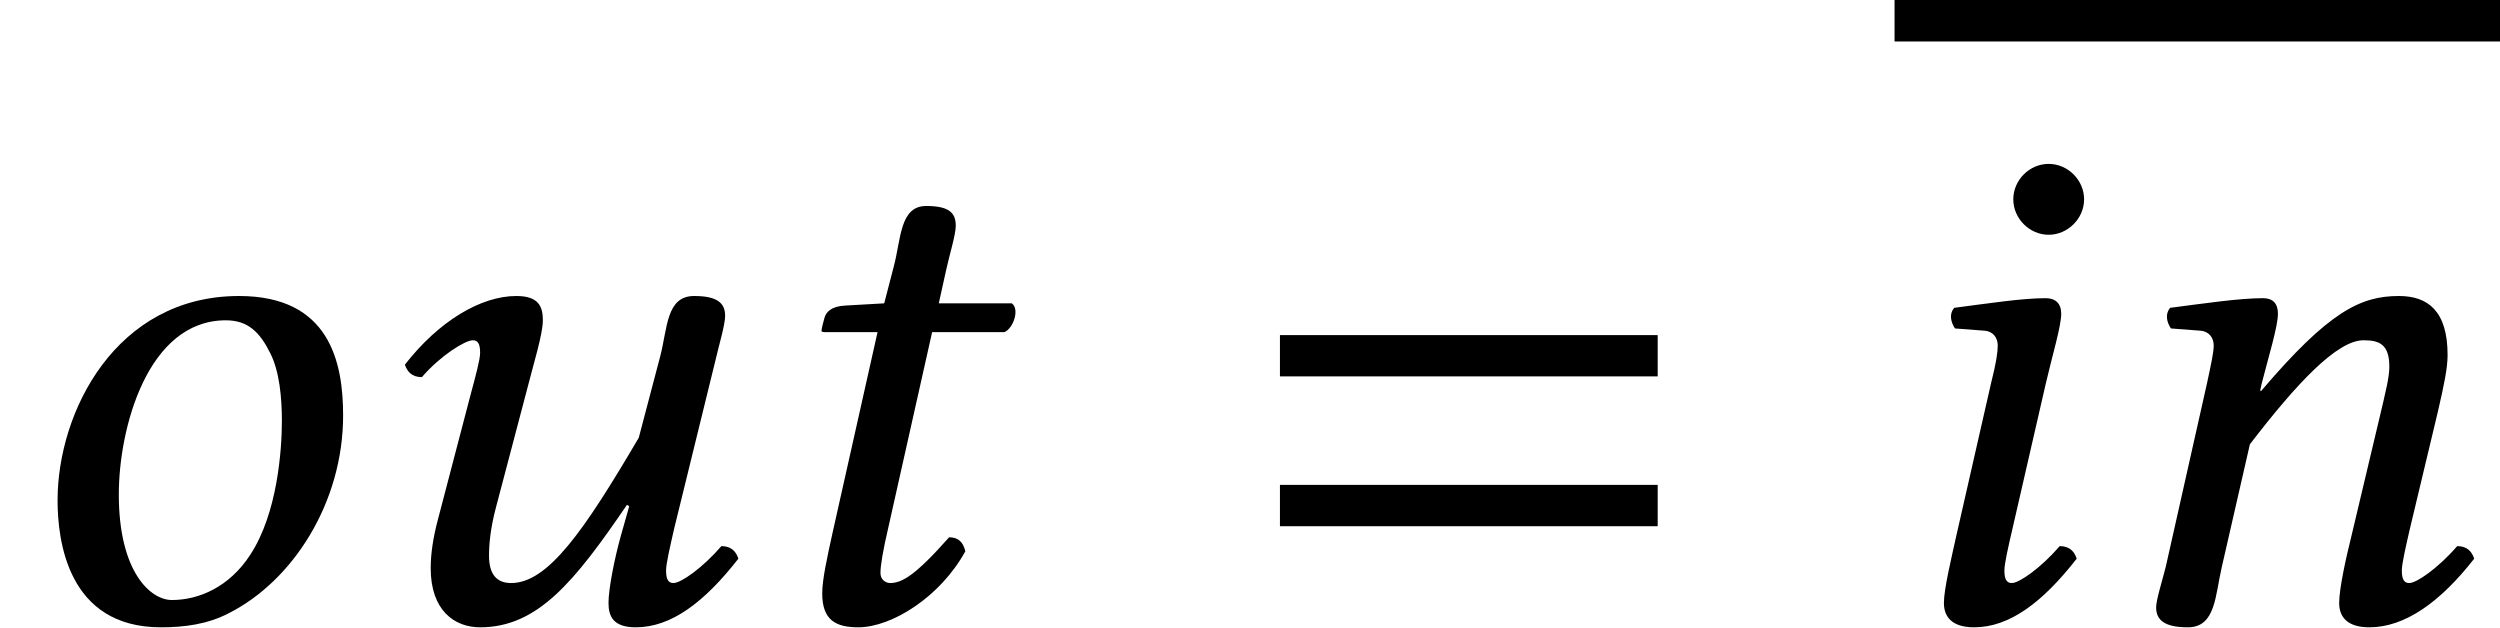
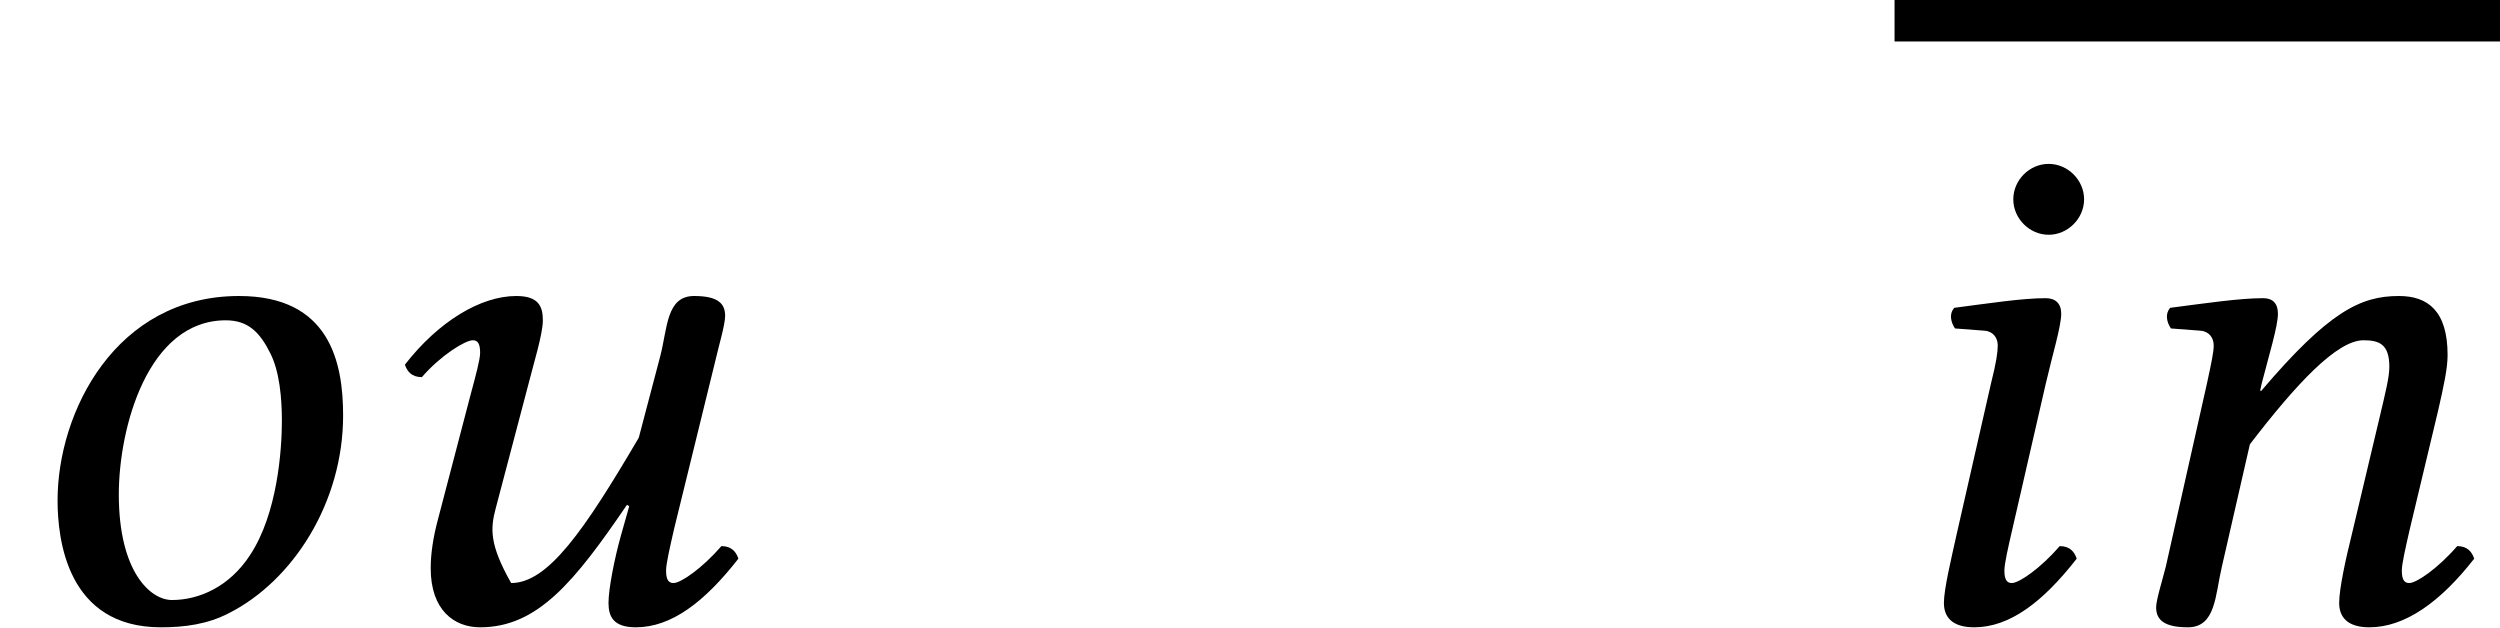
<svg xmlns="http://www.w3.org/2000/svg" xmlns:xlink="http://www.w3.org/1999/xlink" version="1.1" width="36.824pt" height="9.25pt" viewBox="75.225 59.611 36.824 9.25">
  <defs>
-     <path id="g3-61" d="M5.999-3.587V-4.195H.435V-3.587H5.999ZM5.999-1.38V-1.989H.435V-1.38H5.999Z" />
    <path id="g5-56" d="M2.185-6.195C2.185-5.912 2.424-5.673 2.706-5.673S3.228-5.912 3.228-6.195S2.989-6.717 2.706-6.717S2.185-6.478 2.185-6.195ZM2.663-3.478C2.761-3.902 2.891-4.326 2.891-4.51C2.891-4.663 2.804-4.739 2.663-4.739C2.315-4.739 1.826-4.663 1.315-4.597C1.239-4.51 1.261-4.391 1.326-4.293L1.761-4.26C1.891-4.25 1.956-4.152 1.956-4.043C1.956-3.945 1.935-3.793 1.858-3.489L1.348-1.25C1.272-.902 1.163-.456 1.163-.25S1.282 .109 1.609 .109C2.13 .109 2.619-.261 3.119-.902C3.087-1 3.021-1.087 2.869-1.087C2.587-.761 2.271-.543 2.163-.543C2.087-.543 2.054-.598 2.054-.728C2.054-.826 2.108-1.065 2.174-1.348L2.663-3.478Z" />
    <path id="g5-61" d="M4.706-1.348L5.119-3.076C5.206-3.456 5.26-3.706 5.26-3.902C5.26-4.554 4.967-4.771 4.543-4.771C3.978-4.771 3.51-4.543 2.511-3.369L2.5-3.38L2.521-3.478C2.63-3.902 2.761-4.326 2.761-4.51C2.761-4.663 2.684-4.739 2.543-4.739C2.195-4.739 1.685-4.663 1.174-4.597C1.098-4.51 1.119-4.391 1.185-4.293L1.619-4.26C1.75-4.25 1.815-4.152 1.815-4.043C1.815-3.945 1.782-3.793 1.717-3.489L1.109-.783C1.054-.565 .967-.293 .967-.185C.967 0 1.087 .109 1.435 .109C1.848 .109 1.837-.37 1.935-.783L2.348-2.587C3.032-3.478 3.63-4.119 4.021-4.119C4.25-4.119 4.402-4.065 4.402-3.728C4.402-3.576 4.347-3.358 4.26-2.989L3.847-1.25C3.76-.902 3.663-.456 3.663-.25S3.782 .109 4.108 .109C4.63 .109 5.152-.261 5.652-.902C5.619-1 5.554-1.087 5.402-1.087C5.119-.761 4.804-.543 4.695-.543C4.619-.543 4.586-.598 4.586-.728C4.586-.826 4.641-1.065 4.706-1.348Z" />
    <path id="g5-62" d="M1.75-1.848C1.75-2.826 2.174-4.413 3.326-4.413C3.652-4.413 3.826-4.239 3.978-3.934C4.119-3.663 4.152-3.26 4.152-2.934C4.152-2.5 4.086-1.565 3.684-.956C3.38-.489 2.934-.293 2.532-.293C2.217-.293 1.75-.706 1.75-1.848ZM.848-1.761C.848-1.185 .989 .109 2.369 .109C2.717 .109 3.054 .065 3.369-.098C4.315-.576 5.054-1.728 5.054-3.011C5.054-3.793 4.858-4.771 3.521-4.771C1.706-4.771 .848-3.065 .848-1.761Z" />
-     <path id="g5-67" d="M2.022-4.663L1.445-4.63C1.239-4.619 1.163-4.532 1.141-4.445C1.13-4.413 1.098-4.282 1.098-4.26S1.13-4.239 1.163-4.239H1.924L1.261-1.282C1.185-.935 1.109-.598 1.109-.391C1.109 0 1.304 .109 1.641 .109C2.13 .109 2.848-.337 3.217-1.011C3.184-1.152 3.108-1.217 2.978-1.217C2.478-.652 2.282-.543 2.108-.543C2.076-.543 1.967-.565 1.967-.696C1.967-.793 2-1.011 2.087-1.38L2.728-4.239H3.793C3.923-4.293 4.021-4.576 3.902-4.663H2.826L2.934-5.152C2.978-5.358 3.076-5.673 3.076-5.804C3.076-5.988 2.989-6.097 2.641-6.097C2.25-6.097 2.271-5.608 2.163-5.206L2.022-4.663Z" />
-     <path id="g5-68" d="M5.499-3.826C5.543-4.021 5.641-4.347 5.641-4.478C5.641-4.663 5.532-4.771 5.184-4.771C4.771-4.771 4.793-4.293 4.684-3.88L4.369-2.684C3.565-1.315 3.032-.543 2.489-.543C2.293-.543 2.163-.652 2.163-.946C2.163-1.119 2.185-1.348 2.261-1.641L2.728-3.413C2.815-3.76 2.956-4.206 2.956-4.413S2.891-4.771 2.565-4.771C2.043-4.771 1.424-4.402 .924-3.76C.956-3.663 1.022-3.576 1.174-3.576C1.456-3.902 1.815-4.119 1.924-4.119C2-4.119 2.032-4.065 2.032-3.934C2.032-3.837 1.967-3.597 1.891-3.315L1.413-1.489C1.337-1.206 1.304-.967 1.304-.761C1.304-.141 1.652 .109 2.032 .109C2.88 .109 3.424-.565 4.195-1.695L4.228-1.674L4.108-1.25C4.01-.902 3.923-.456 3.923-.25S4 .109 4.326 .109C4.847 .109 5.336-.261 5.836-.902C5.804-1 5.738-1.087 5.586-1.087C5.304-.761 4.989-.543 4.88-.543C4.804-.543 4.771-.598 4.771-.728C4.771-.826 4.826-1.065 4.891-1.348L5.499-3.826Z" />
+     <path id="g5-68" d="M5.499-3.826C5.543-4.021 5.641-4.347 5.641-4.478C5.641-4.663 5.532-4.771 5.184-4.771C4.771-4.771 4.793-4.293 4.684-3.88L4.369-2.684C3.565-1.315 3.032-.543 2.489-.543C2.163-1.119 2.185-1.348 2.261-1.641L2.728-3.413C2.815-3.76 2.956-4.206 2.956-4.413S2.891-4.771 2.565-4.771C2.043-4.771 1.424-4.402 .924-3.76C.956-3.663 1.022-3.576 1.174-3.576C1.456-3.902 1.815-4.119 1.924-4.119C2-4.119 2.032-4.065 2.032-3.934C2.032-3.837 1.967-3.597 1.891-3.315L1.413-1.489C1.337-1.206 1.304-.967 1.304-.761C1.304-.141 1.652 .109 2.032 .109C2.88 .109 3.424-.565 4.195-1.695L4.228-1.674L4.108-1.25C4.01-.902 3.923-.456 3.923-.25S4 .109 4.326 .109C4.847 .109 5.336-.261 5.836-.902C5.804-1 5.738-1.087 5.586-1.087C5.304-.761 4.989-.543 4.88-.543C4.804-.543 4.771-.598 4.771-.728C4.771-.826 4.826-1.065 4.891-1.348L5.499-3.826Z" />
  </defs>
  <g id="page1">
    <use x="75.225" y="68.742" xlink:href="#g5-62" />
    <use x="80.265" y="68.742" xlink:href="#g5-68" />
    <use x="86.227" y="68.742" xlink:href="#g5-67" />
    <use x="93.643" y="68.742" xlink:href="#g3-61" />
    <rect x="103.131" y="59.611" height=".611" width="8.918" />
    <use x="102.695" y="68.742" xlink:href="#g5-56" />
    <use x="106.017" y="68.742" xlink:href="#g5-61" />
  </g>
</svg>